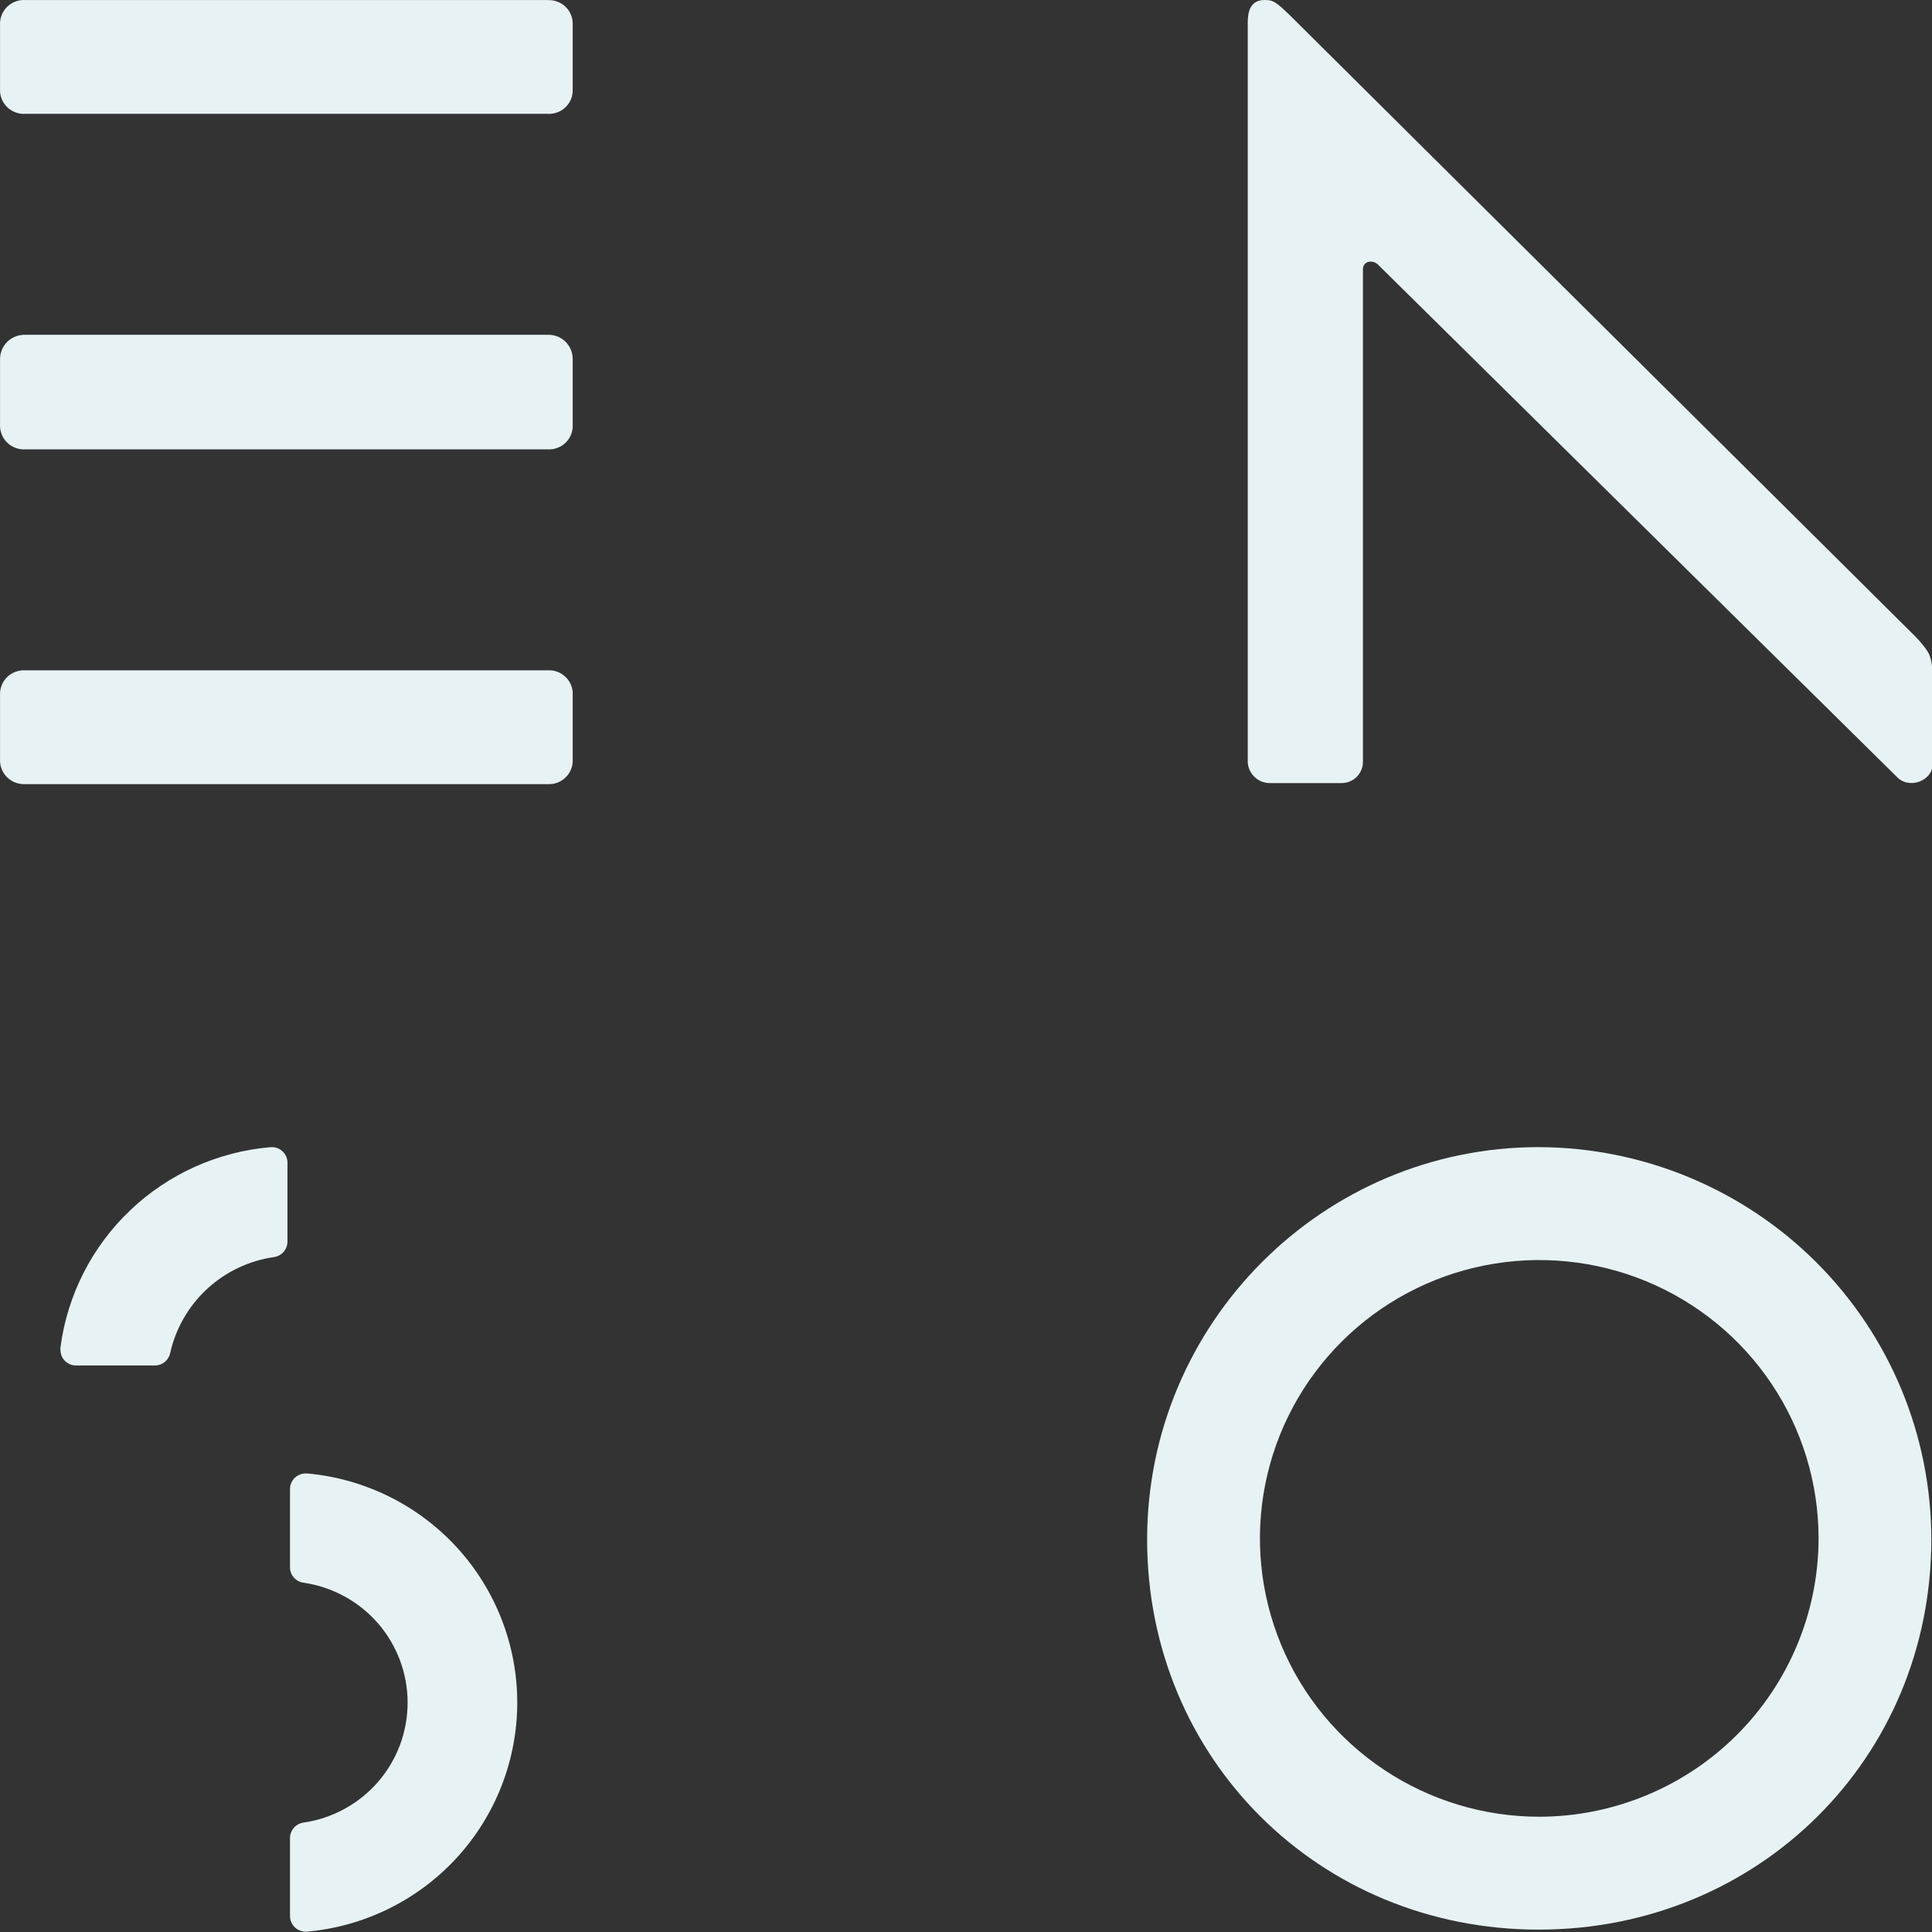
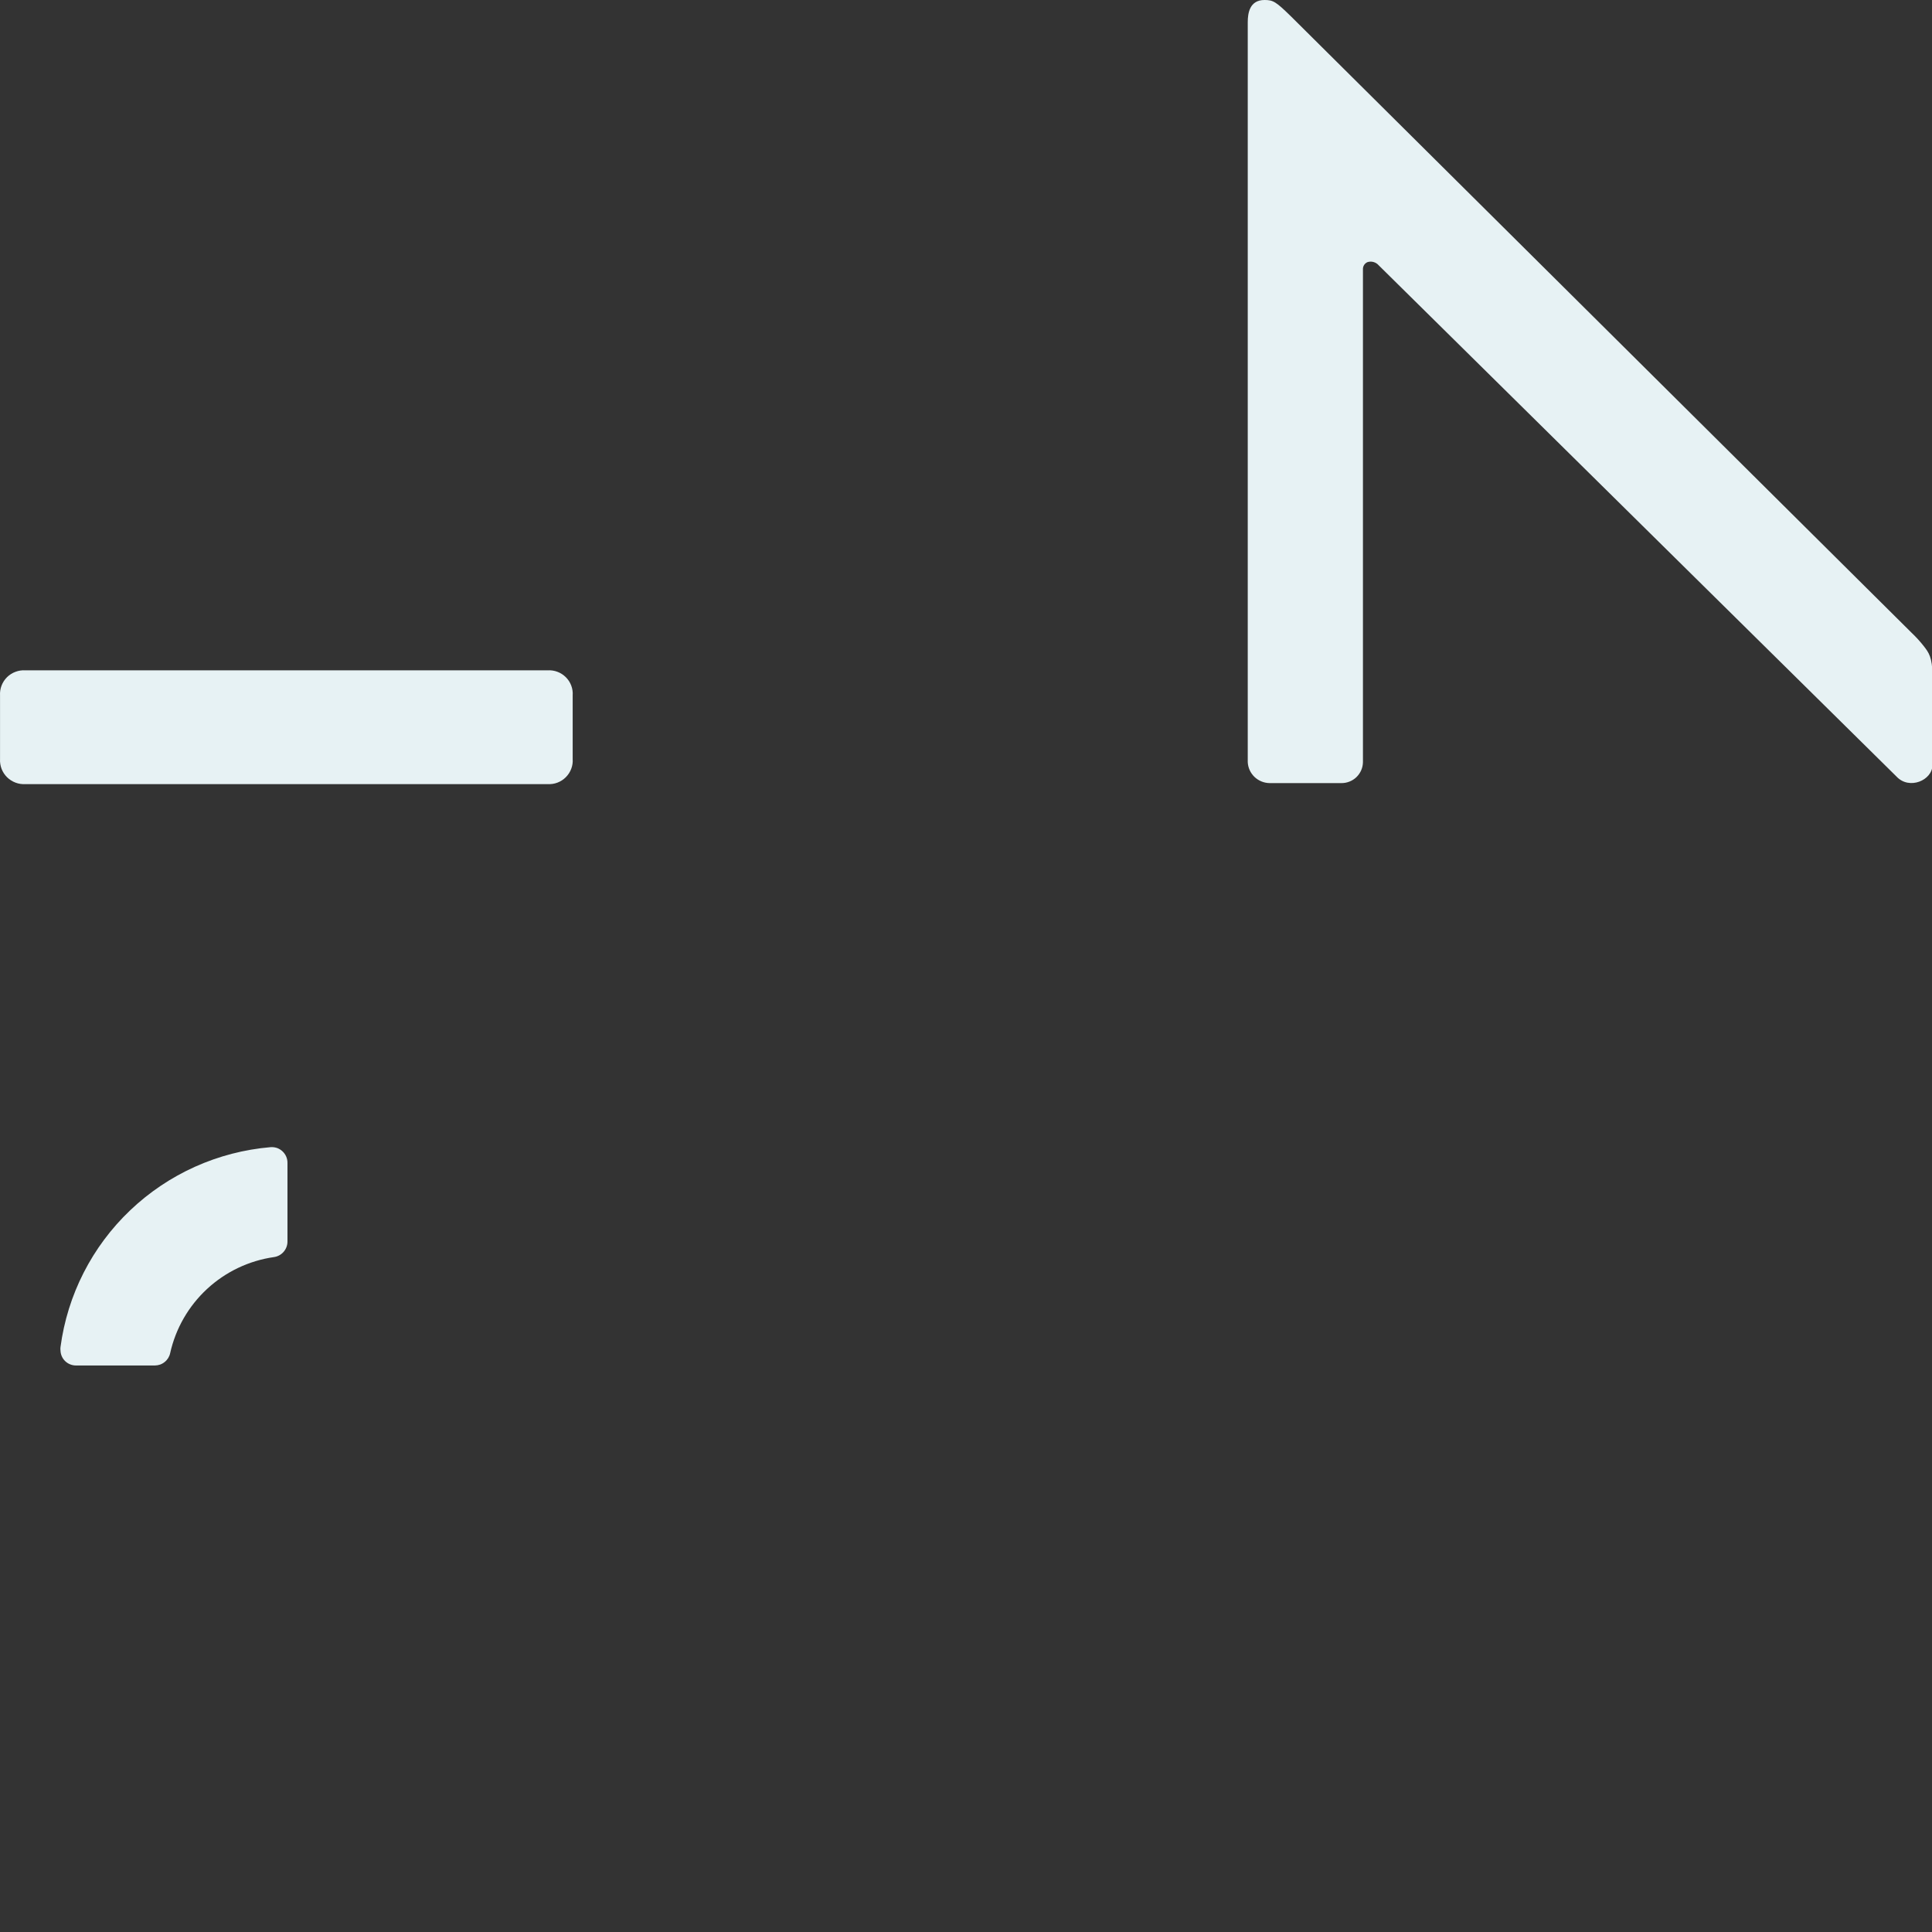
<svg xmlns="http://www.w3.org/2000/svg" width="48" height="48" viewBox="0 0 48 48" fill="none">
  <rect x="0" y="0" width="48" height="48" fill="#333333" stroke="none" />
  <g clip-path="url(#clip0_2197_218)">
-     <path d="M38.242 45.136C36.87 45.136 35.528 44.73 34.387 43.97C33.245 43.21 32.356 42.13 31.831 40.867C31.306 39.603 31.168 38.212 31.436 36.871C31.704 35.53 32.365 34.297 33.336 33.33C34.306 32.363 35.543 31.705 36.889 31.438C38.236 31.172 39.631 31.309 40.899 31.832C42.167 32.356 43.251 33.242 44.013 34.38C44.776 35.517 45.182 36.854 45.182 38.222C45.179 40.055 44.447 41.812 43.147 43.108C41.846 44.404 40.082 45.134 38.242 45.136ZM38.228 28.5C32.864 28.5 28.5 32.874 28.5 38.248C28.5 43.684 32.772 47.941 38.228 47.941C43.684 47.941 47.983 43.684 47.983 38.248C47.984 35.667 46.957 33.191 45.128 31.364C43.299 29.537 40.818 28.507 38.228 28.5Z" fill="#E7F2F4" />
-     <path d="M7.625 36.608C7.572 36.605 7.518 36.611 7.468 36.629C7.417 36.646 7.371 36.673 7.331 36.709C7.292 36.745 7.26 36.789 7.238 36.838C7.216 36.887 7.205 36.94 7.205 36.993V38.939C7.204 39.032 7.238 39.123 7.3 39.193C7.361 39.264 7.446 39.309 7.539 39.322C8.258 39.426 8.915 39.784 9.391 40.331C9.866 40.879 10.127 41.578 10.127 42.302C10.127 43.026 9.866 43.725 9.391 44.272C8.915 44.819 8.258 45.178 7.539 45.282C7.447 45.295 7.362 45.341 7.301 45.411C7.24 45.481 7.205 45.571 7.205 45.664V47.606C7.205 47.66 7.217 47.712 7.239 47.761C7.26 47.81 7.292 47.854 7.331 47.89C7.405 47.956 7.5 47.992 7.599 47.991H7.626C9.053 47.864 10.381 47.209 11.348 46.156C12.314 45.102 12.851 43.727 12.851 42.299C12.851 40.871 12.314 39.496 11.348 38.442C10.381 37.389 9.053 36.734 7.626 36.607" fill="#E7F2F4" />
    <path d="M6.723 28.501C5.415 28.612 4.185 29.165 3.235 30.069C2.286 30.972 1.675 32.171 1.503 33.468C1.499 33.496 1.499 33.525 1.503 33.553C1.506 33.653 1.547 33.747 1.619 33.817C1.691 33.886 1.787 33.925 1.887 33.925H3.85C3.939 33.924 4.025 33.894 4.093 33.837C4.162 33.782 4.21 33.704 4.228 33.617C4.364 33.006 4.684 32.45 5.144 32.024C5.604 31.598 6.184 31.321 6.806 31.232C6.899 31.219 6.984 31.173 7.046 31.102C7.107 31.032 7.142 30.942 7.142 30.848V28.887C7.142 28.834 7.131 28.781 7.11 28.733C7.088 28.684 7.057 28.64 7.018 28.604C6.979 28.567 6.932 28.539 6.882 28.521C6.831 28.504 6.777 28.497 6.723 28.501Z" fill="#E7F2F4" />
    <path d="M47.497 15.725C47.497 15.725 32.433 0.761 32.081 0.414C31.699 0.04 31.631 0 31.417 0C31.047 0 31 0.326 31 0.552V18.936C31.007 19.075 31.067 19.206 31.168 19.303C31.269 19.399 31.403 19.454 31.543 19.456H33.321C33.391 19.457 33.46 19.445 33.525 19.419C33.59 19.394 33.65 19.356 33.7 19.308C33.75 19.259 33.79 19.202 33.818 19.138C33.846 19.074 33.861 19.006 33.862 18.936V6.694C33.86 6.655 33.87 6.617 33.89 6.585C33.91 6.552 33.941 6.527 33.976 6.512C34.025 6.497 34.076 6.496 34.125 6.51C34.174 6.524 34.218 6.551 34.251 6.589L47.117 19.292C47.436 19.636 48.011 19.383 48.011 19.009V16.783C48.011 16.326 47.913 16.207 47.802 16.061C47.709 15.942 47.607 15.829 47.497 15.725Z" fill="#E7F2F4" />
-     <path d="M13.604 8.318H0.631C0.548 8.315 0.465 8.329 0.387 8.359C0.31 8.389 0.239 8.434 0.18 8.493C0.121 8.551 0.075 8.621 0.044 8.698C0.013 8.775 -0.001 8.857 0.001 8.94V10.542C-0.003 10.626 0.01 10.709 0.04 10.787C0.07 10.865 0.116 10.935 0.176 10.994C0.235 11.053 0.307 11.098 0.385 11.127C0.463 11.157 0.547 11.169 0.631 11.164H13.604C13.688 11.169 13.771 11.157 13.849 11.127C13.928 11.098 13.998 11.053 14.057 10.994C14.117 10.935 14.162 10.864 14.192 10.786C14.221 10.708 14.234 10.625 14.228 10.542V8.94C14.231 8.858 14.217 8.775 14.187 8.698C14.157 8.622 14.111 8.552 14.053 8.493C13.994 8.435 13.924 8.389 13.847 8.359C13.77 8.329 13.687 8.315 13.604 8.318Z" fill="#E7F2F4" />
-     <path d="M13.604 0.001H0.631C0.547 -0.004 0.463 0.008 0.384 0.038C0.305 0.067 0.234 0.113 0.174 0.172C0.114 0.232 0.068 0.303 0.038 0.381C0.009 0.46 -0.004 0.543 0.001 0.627V2.205C-0.004 2.288 0.009 2.372 0.039 2.45C0.069 2.528 0.116 2.599 0.175 2.658C0.235 2.717 0.306 2.762 0.385 2.792C0.463 2.821 0.547 2.833 0.631 2.828H13.604C13.688 2.833 13.771 2.821 13.849 2.791C13.928 2.762 13.998 2.716 14.057 2.657C14.117 2.598 14.162 2.527 14.192 2.449C14.221 2.371 14.233 2.288 14.228 2.205V0.627C14.233 0.544 14.221 0.461 14.192 0.383C14.162 0.305 14.117 0.234 14.057 0.175C13.998 0.116 13.928 0.07 13.849 0.041C13.771 0.011 13.688 -0.001 13.604 0.004" fill="#E7F2F4" />
    <path d="M13.604 16.654H0.631C0.547 16.649 0.463 16.661 0.385 16.691C0.306 16.72 0.235 16.765 0.175 16.824C0.116 16.883 0.069 16.954 0.039 17.032C0.009 17.11 -0.004 17.194 0.001 17.277V18.857C-0.004 18.94 0.01 19.024 0.039 19.102C0.069 19.18 0.116 19.251 0.175 19.31C0.235 19.369 0.306 19.414 0.385 19.444C0.463 19.474 0.547 19.486 0.631 19.481H13.604C13.688 19.486 13.772 19.474 13.85 19.444C13.928 19.414 13.999 19.369 14.058 19.309C14.117 19.25 14.163 19.179 14.192 19.101C14.222 19.023 14.234 18.94 14.228 18.857V17.277C14.234 17.194 14.222 17.111 14.192 17.032C14.163 16.954 14.117 16.884 14.058 16.825C13.999 16.766 13.928 16.72 13.85 16.691C13.772 16.661 13.688 16.649 13.604 16.654Z" fill="#E7F2F4" />
  </g>
  <defs>
    <clipPath id="clip0_2197_218">
      <rect width="48" height="48" fill="white" />
    </clipPath>
  </defs>
</svg>